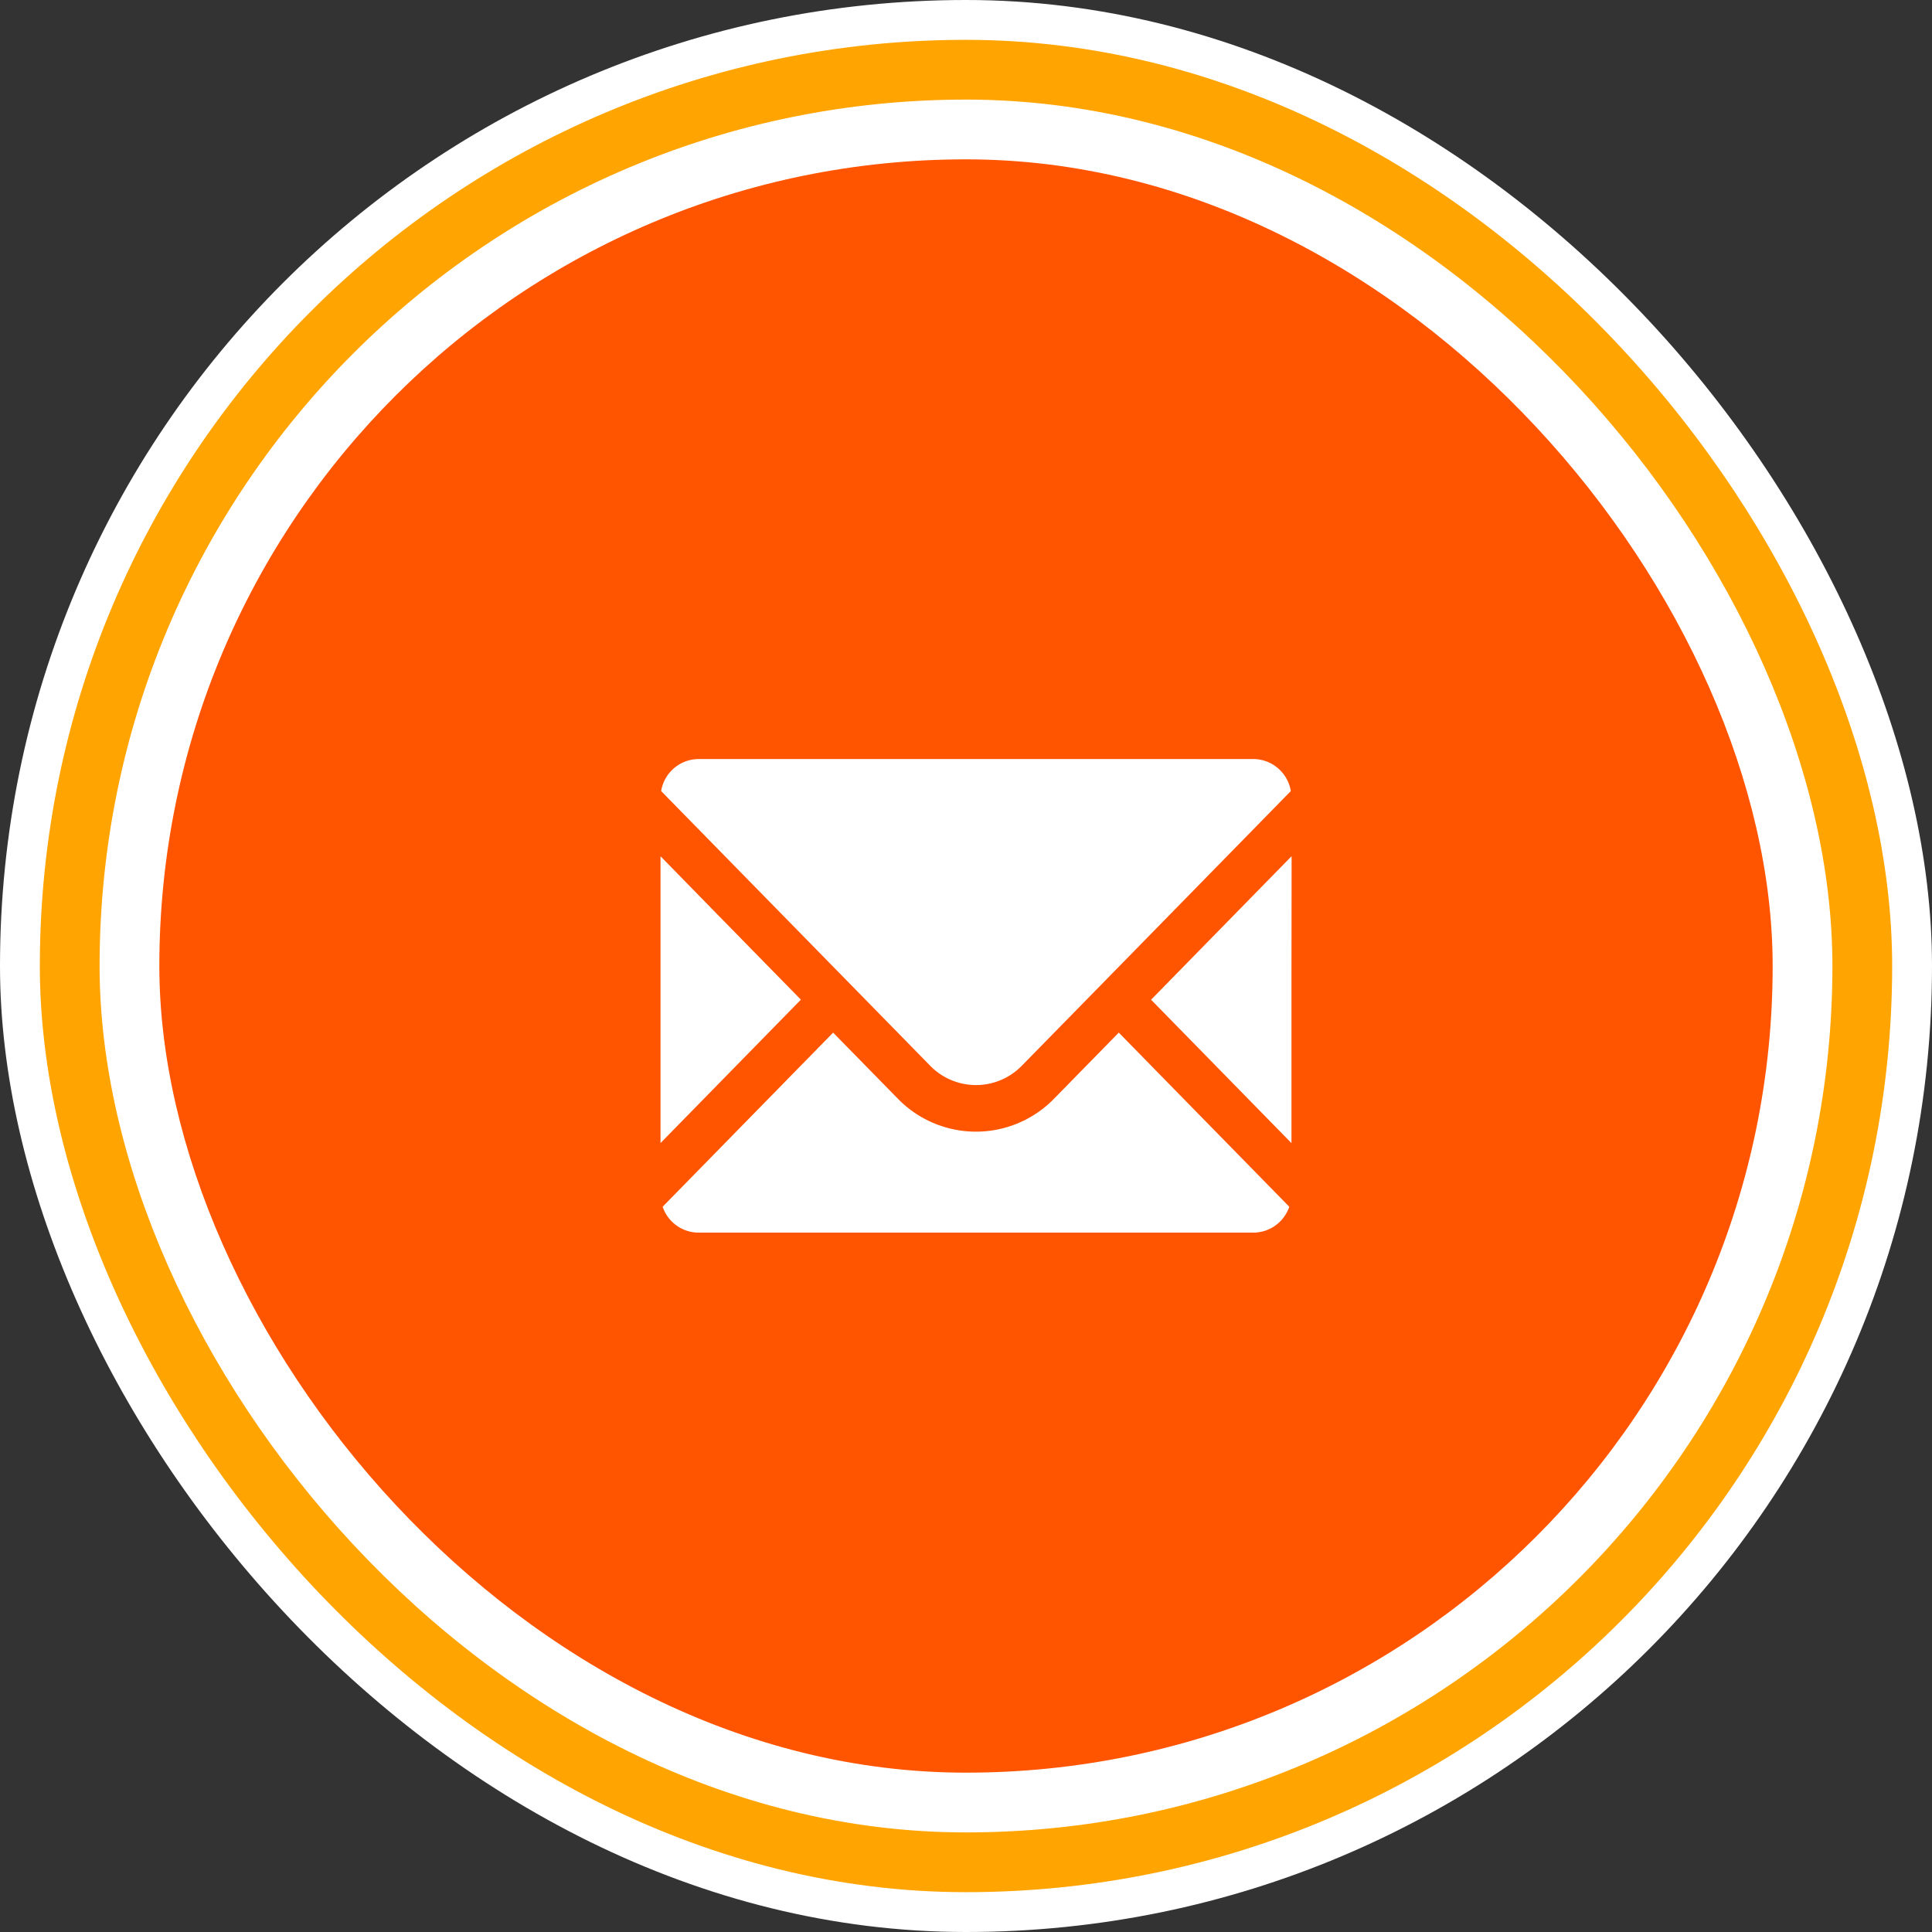
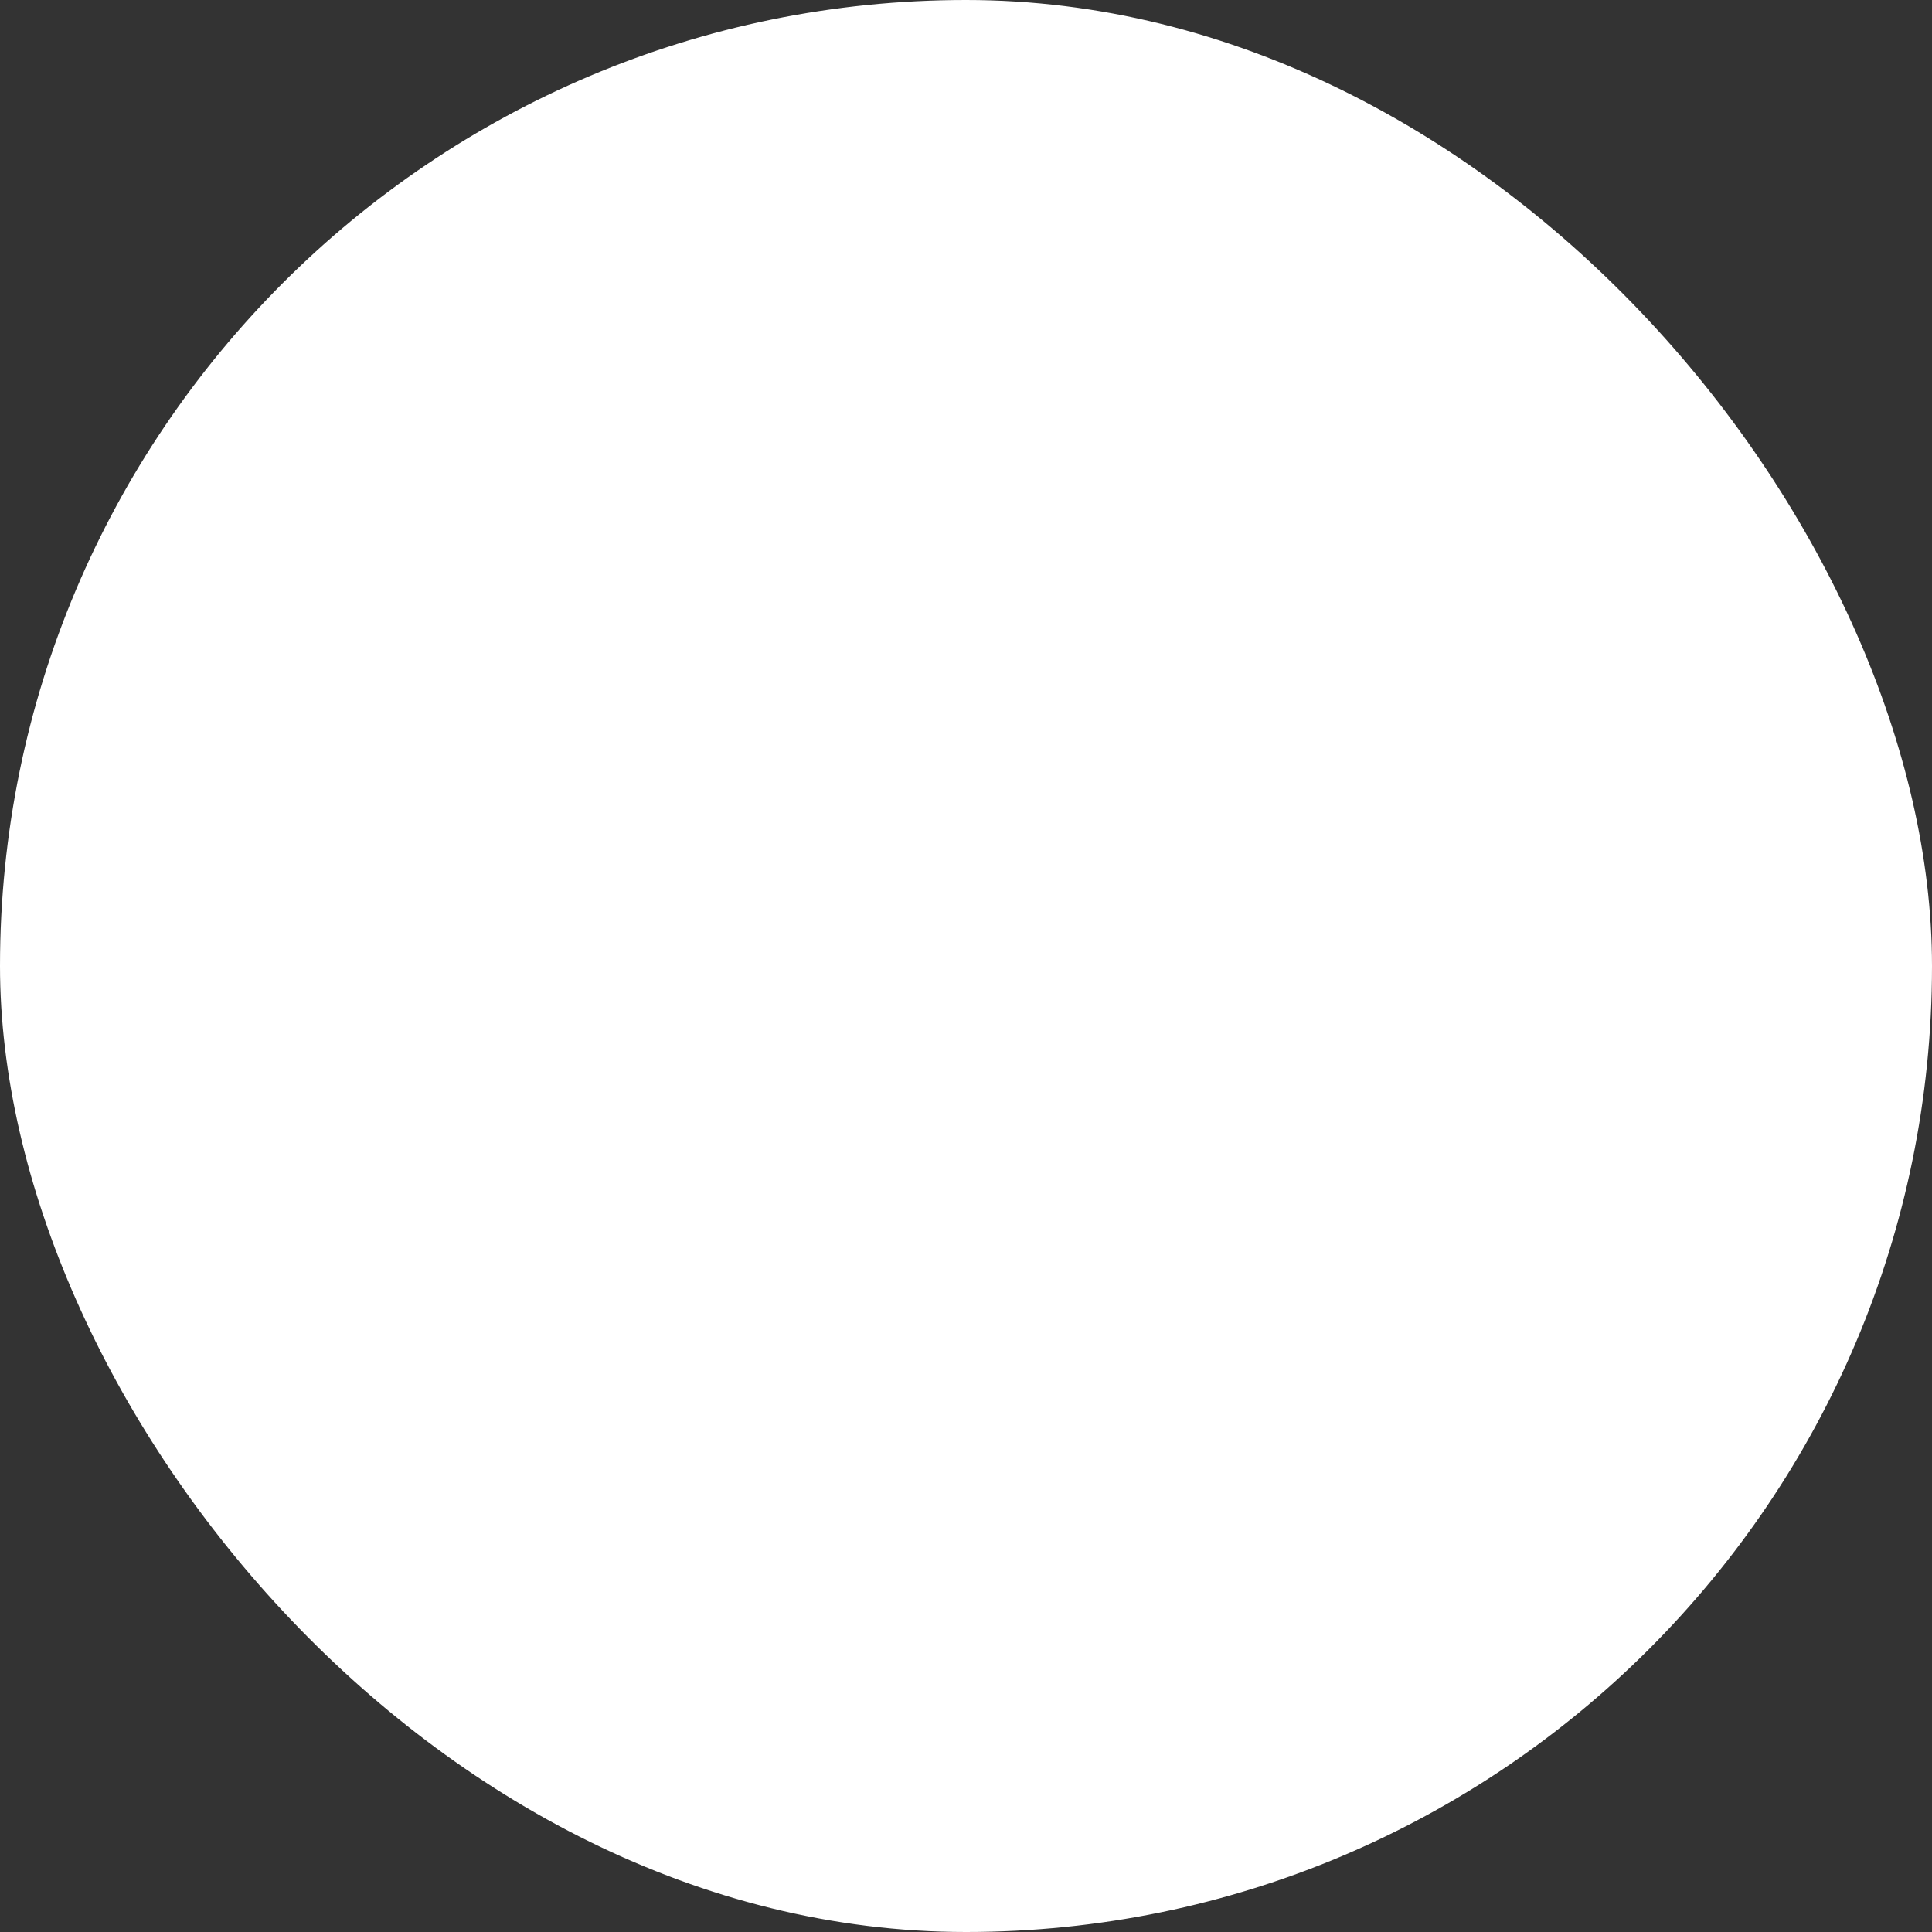
<svg xmlns="http://www.w3.org/2000/svg" id="contact_ttl_icon.svg" width="97" height="97" viewBox="0 0 97 97">
  <rect x="0" y="0" width="97" height="97" fill="#333333" stroke="none" />
  <defs>
    <style>
      .cls-1, .cls-4 {
        fill: #fff;
      }

      .cls-2 {
        fill: #ffa400;
      }

      .cls-3 {
        fill: #ff5400;
      }

      .cls-4 {
        fill-rule: evenodd;
      }
    </style>
  </defs>
  <rect id="長方形_10_のコピー_5" data-name="長方形 10 のコピー 5" class="cls-1" width="97" height="97" rx="48.5" ry="48.5" />
-   <rect id="長方形_10_のコピー_3" data-name="長方形 10 のコピー 3" class="cls-2" x="2" y="2" width="93" height="93" rx="46.5" ry="46.5" />
-   <rect id="長方形_10_のコピー_4" data-name="長方形 10 のコピー 4" class="cls-1" x="5" y="5" width="87" height="87" rx="43.5" ry="43.5" />
-   <rect id="長方形_10_のコピー_6" data-name="長方形 10 のコピー 6" class="cls-3" x="8" y="8" width="81" height="81" rx="40.5" ry="40.5" />
-   <path id="gnav_contact" class="cls-4" d="M600,614.478a3.206,3.206,0,0,0,2.309-.978l3.244-3.31,10.255-10.473a1.916,1.916,0,0,0-1.877-1.608H586.071a1.917,1.917,0,0,0-1.877,1.608l13.5,13.783A3.215,3.215,0,0,0,600,614.478Zm-8.79-4.288-4.127-4.213L584.173,603v0.01l-0.01-.01V617.39Zm15.969,1.66h0l-0.007-.007-3.241,3.309a5.473,5.473,0,0,1-7.862,0l-3.233-3.3h0l-0.006-.007-8.561,8.742a1.913,1.913,0,0,0,1.8,1.3h27.862a1.913,1.913,0,0,0,1.8-1.3l-8.553-8.735h0ZM615.848,603l-0.007.008v-0.015l-7.049,7.2,7.049,7.2v-8.429Z" transform="translate(-551 -560)" />
+   <path id="gnav_contact" class="cls-4" d="M600,614.478a3.206,3.206,0,0,0,2.309-.978l3.244-3.31,10.255-10.473a1.916,1.916,0,0,0-1.877-1.608H586.071a1.917,1.917,0,0,0-1.877,1.608l13.5,13.783A3.215,3.215,0,0,0,600,614.478Zm-8.79-4.288-4.127-4.213L584.173,603v0.01l-0.01-.01V617.39Zm15.969,1.66h0l-0.007-.007-3.241,3.309a5.473,5.473,0,0,1-7.862,0l-3.233-3.3h0l-0.006-.007-8.561,8.742a1.913,1.913,0,0,0,1.8,1.3h27.862a1.913,1.913,0,0,0,1.8-1.3l-8.553-8.735h0M615.848,603l-0.007.008v-0.015l-7.049,7.2,7.049,7.2v-8.429Z" transform="translate(-551 -560)" />
</svg>